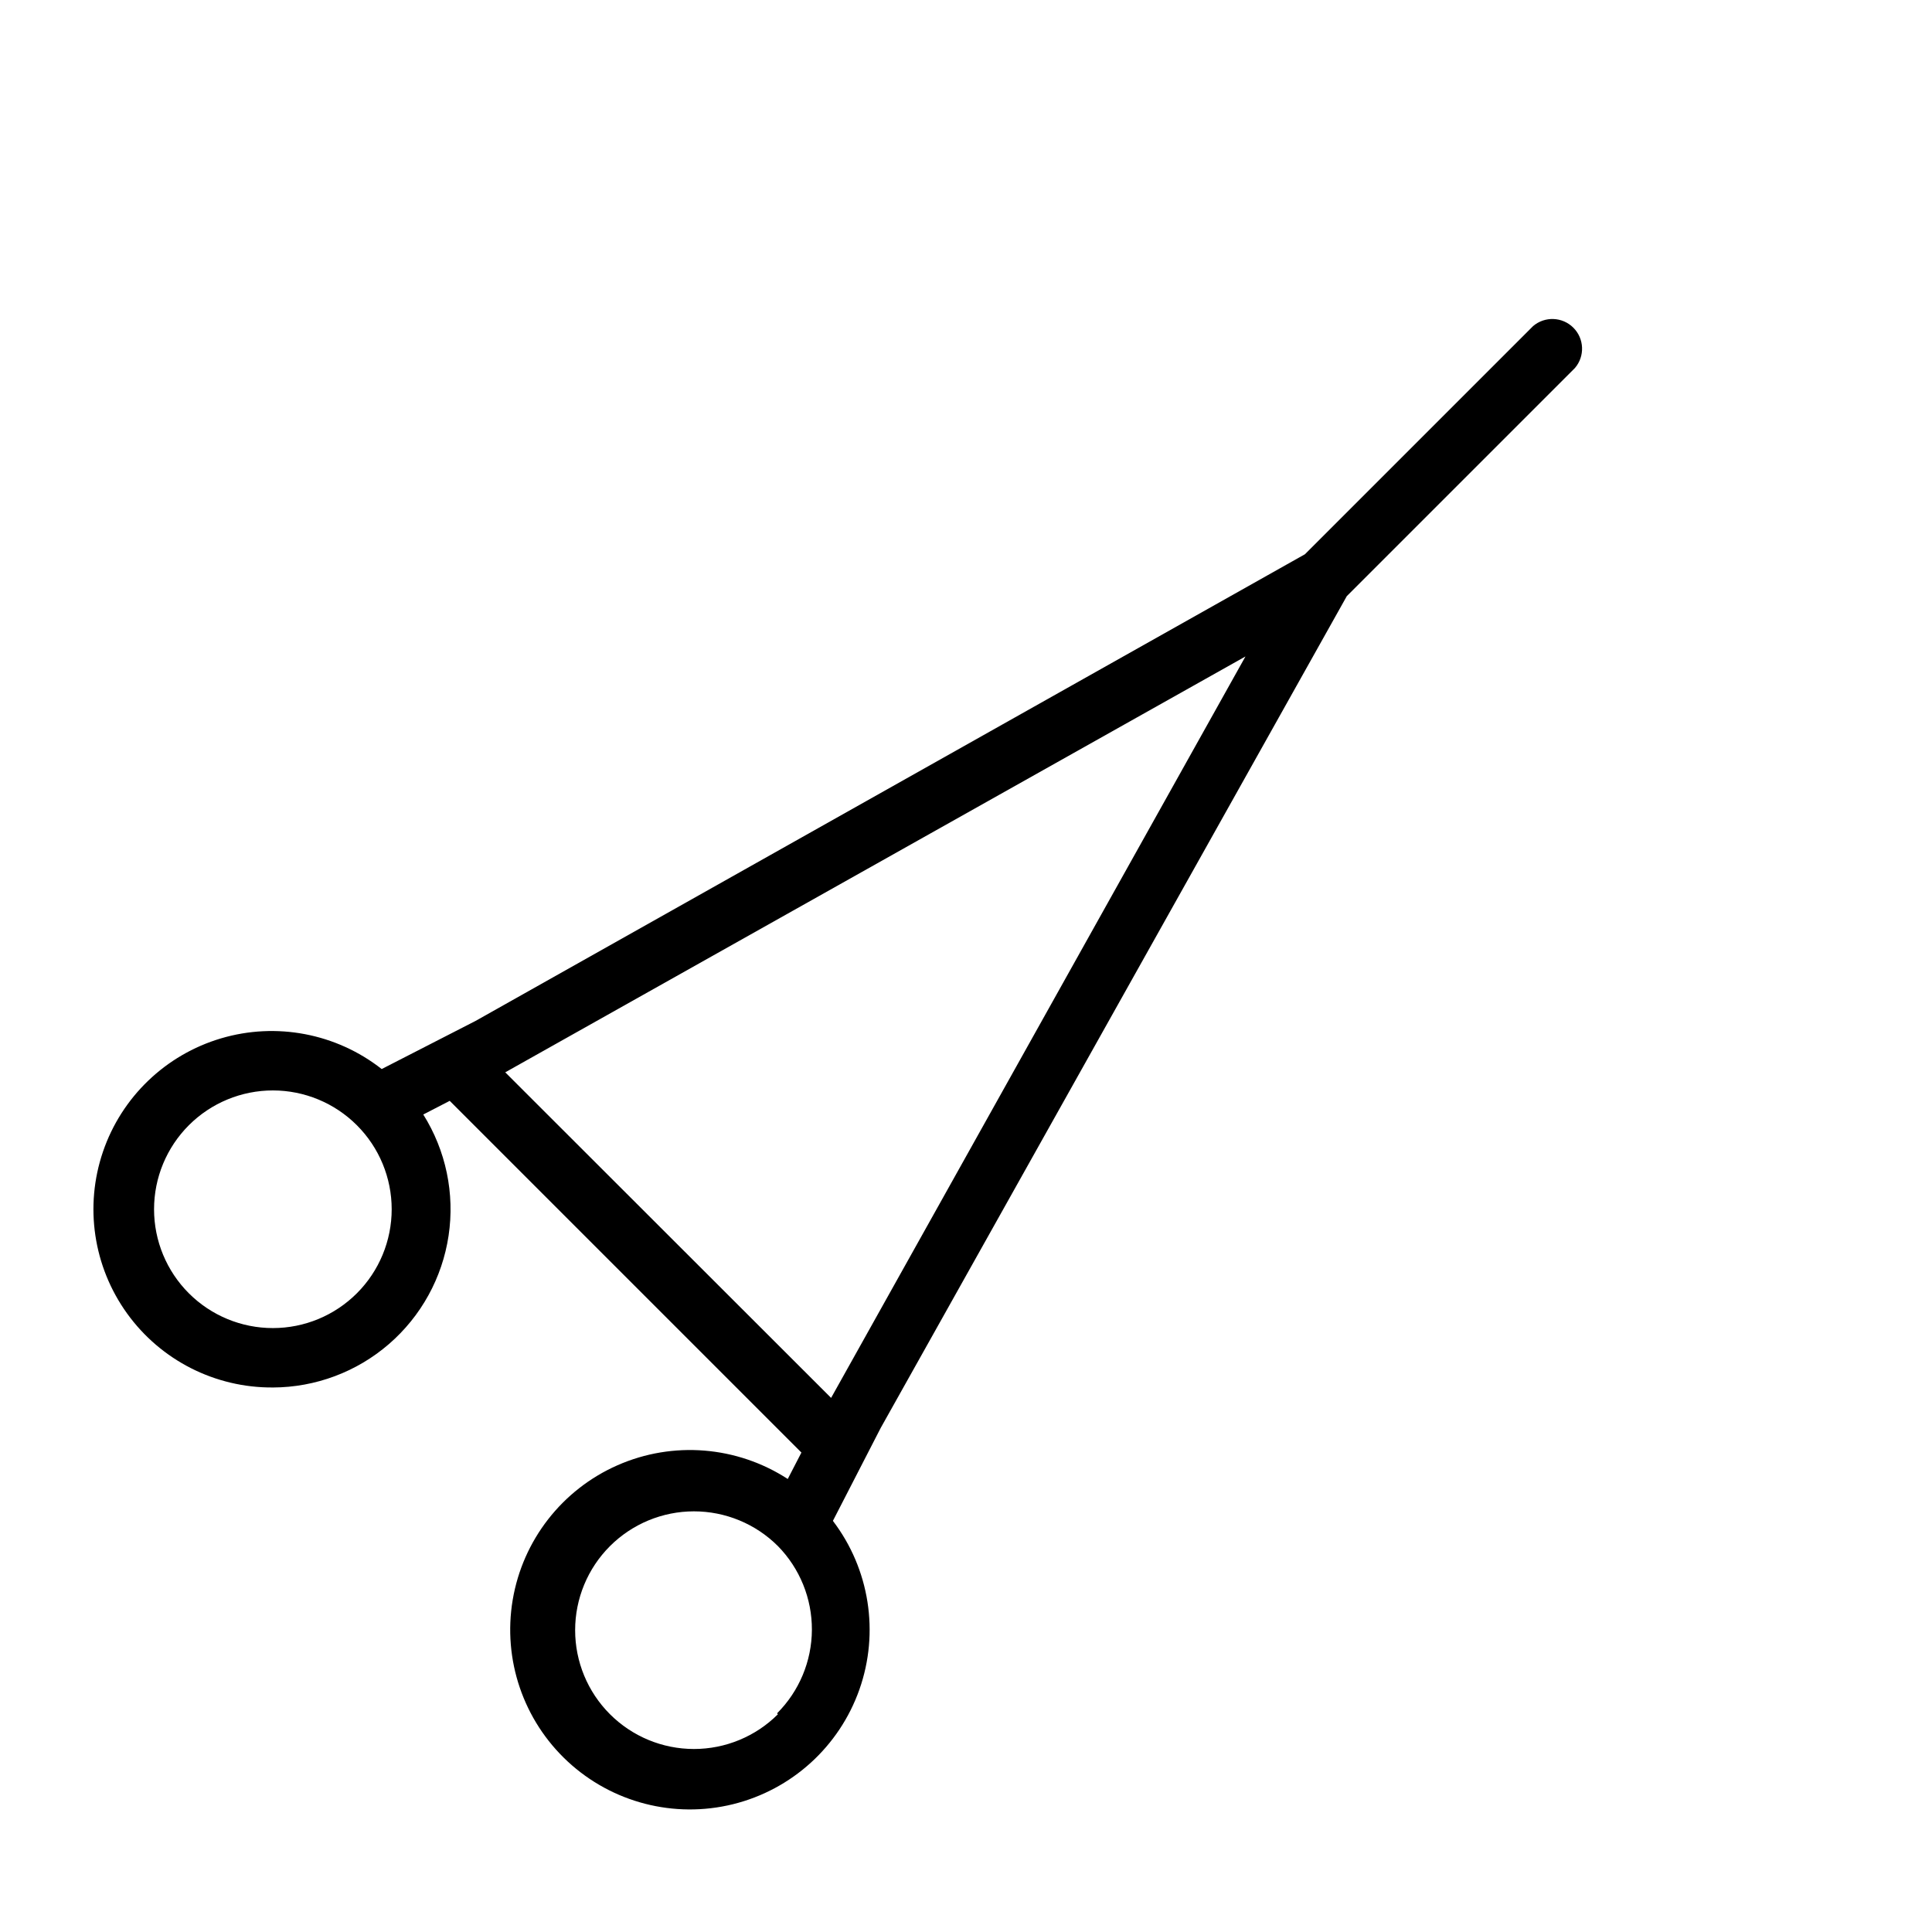
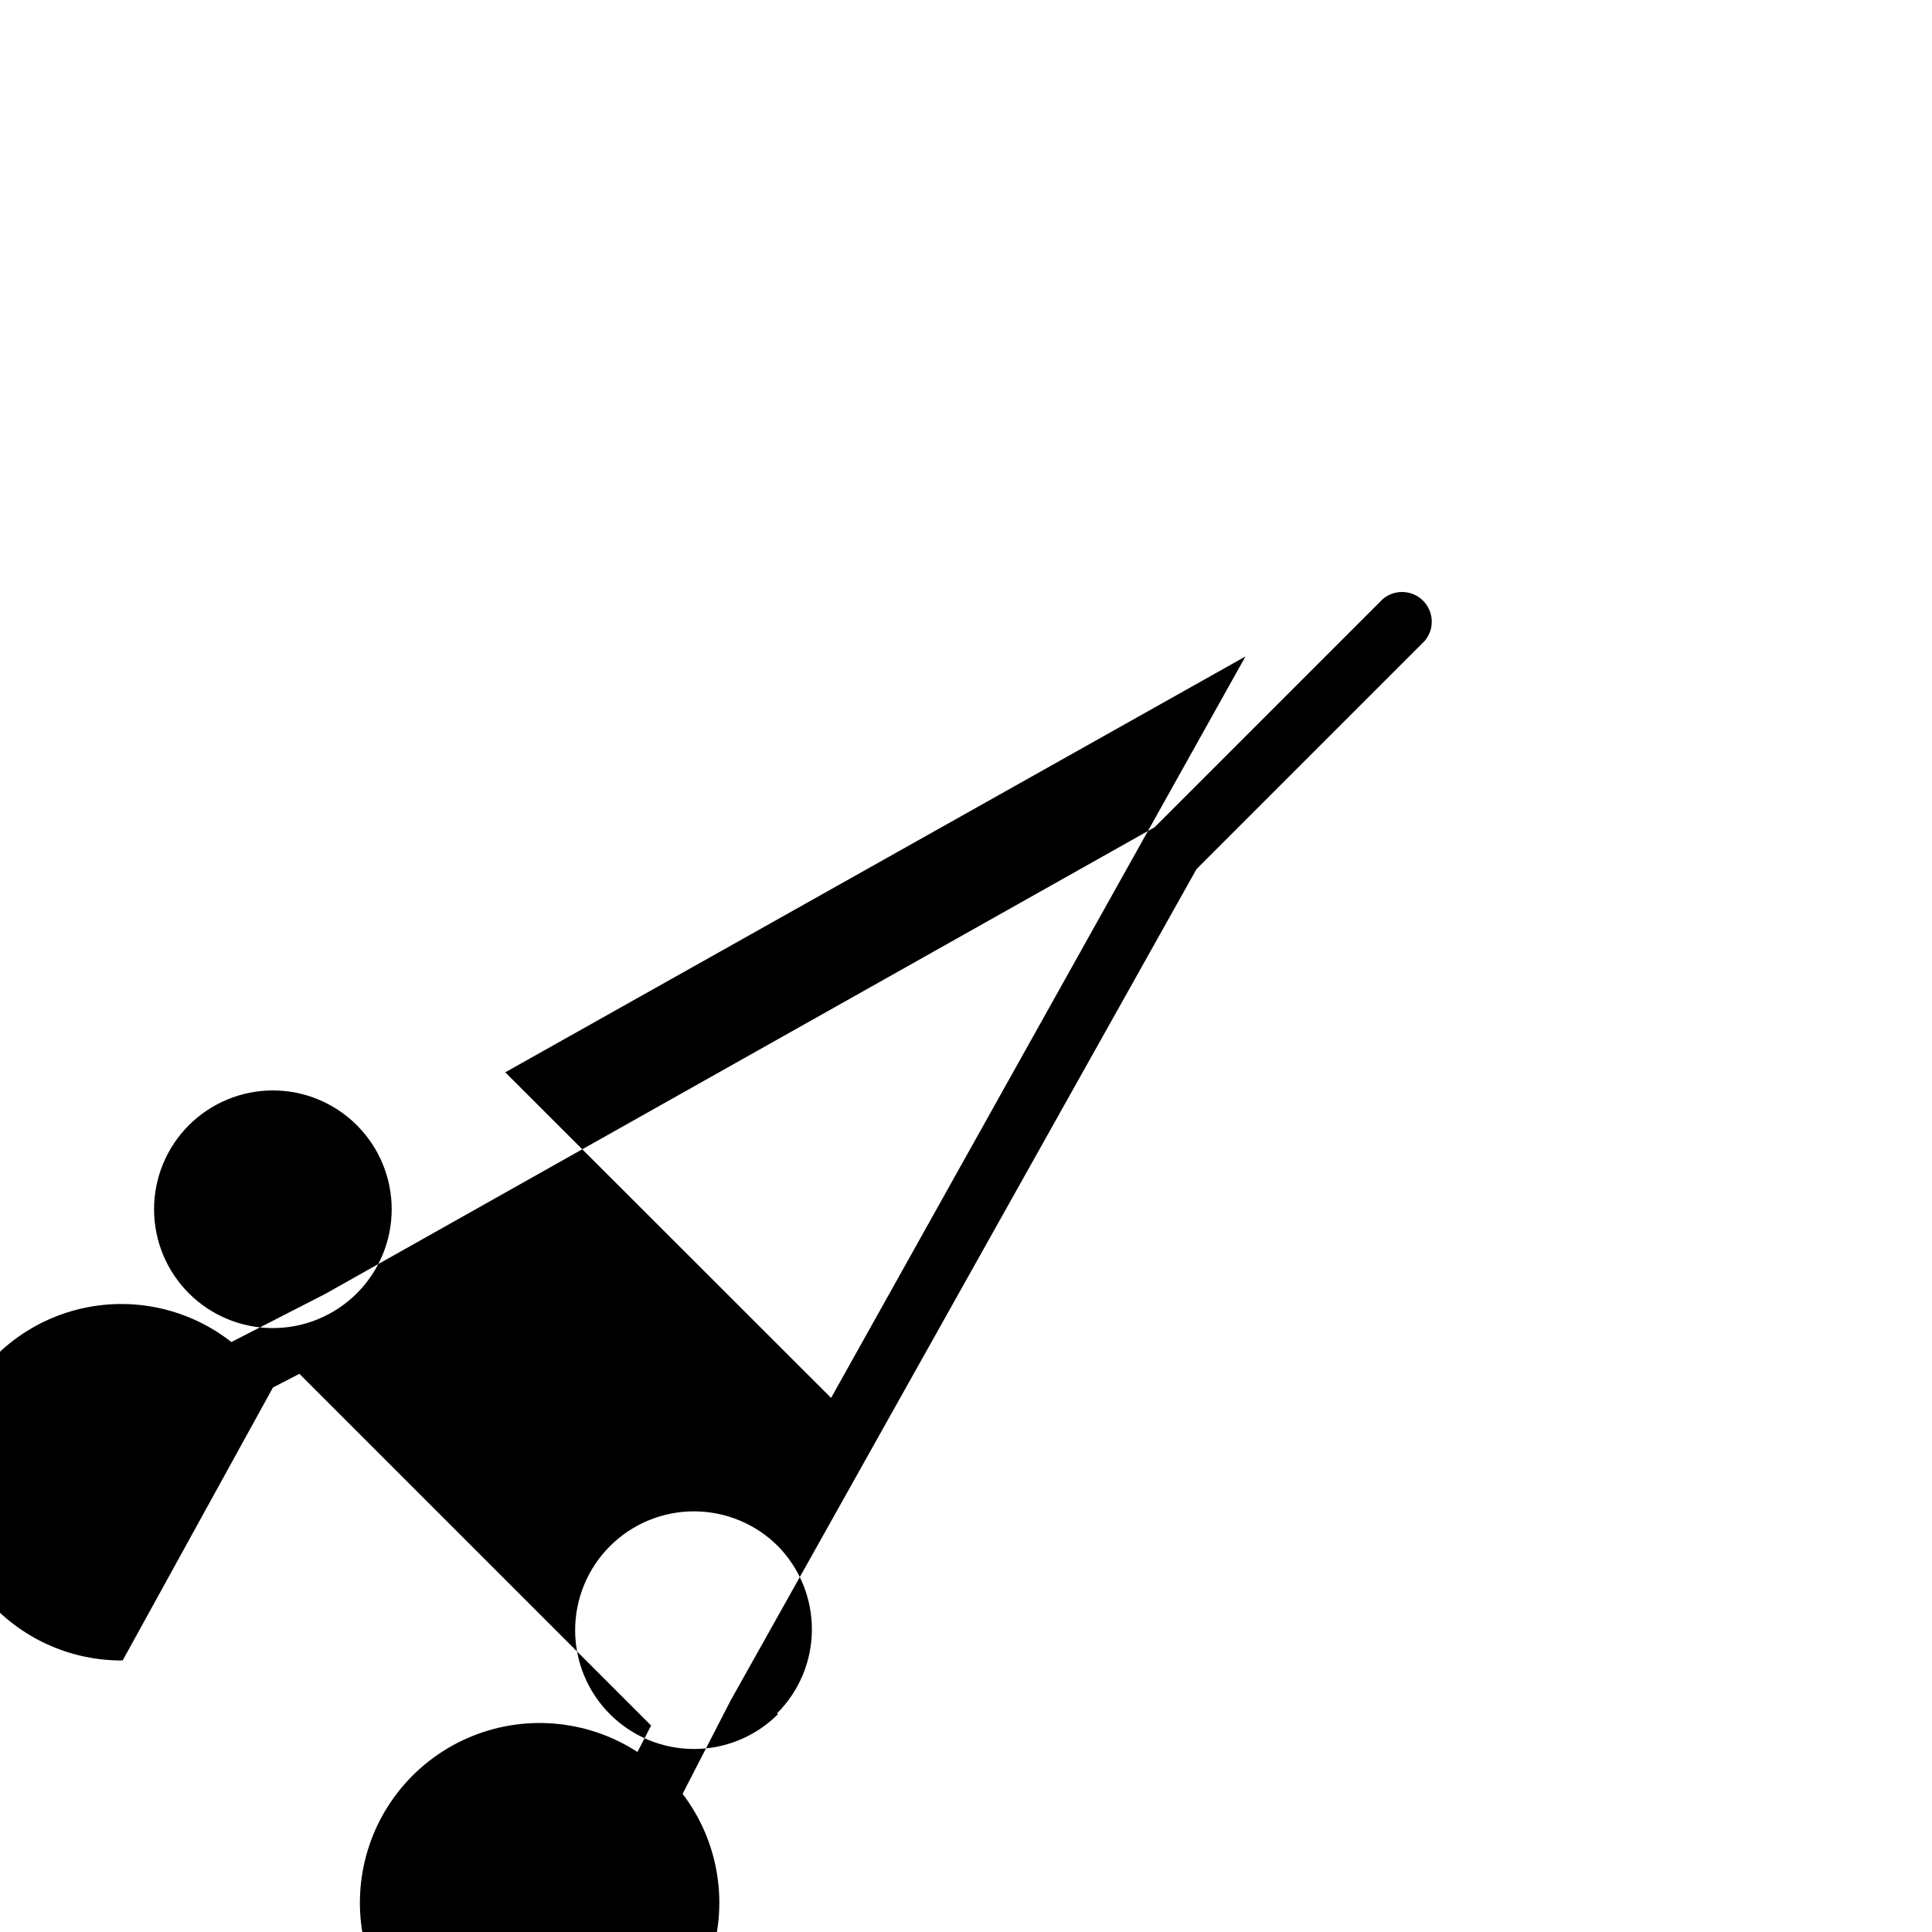
<svg xmlns="http://www.w3.org/2000/svg" fill="#000000" width="800px" height="800px" version="1.1" viewBox="144 144 512 512">
-   <path d="m216.34 511.7c11.285-0.043 22.184-4.121 30.719-11.5 8.539-7.383 14.148-17.574 15.82-28.734 1.672-11.16-0.707-22.551-6.707-32.109l7.008-3.621 93.203 93.203-3.621 7.008c-13.457-8.734-30.406-10.105-45.09-3.652-14.688 6.457-25.137 19.871-27.801 35.691-2.664 15.816 2.812 31.914 14.574 42.824s28.223 15.168 43.801 11.324c15.574-3.844 28.168-15.27 33.504-30.398 5.336-15.129 2.695-31.926-7.023-44.691l12.676-24.641 123.51-220.42 60.457-60.457v0.004c2.676-3.125 2.496-7.781-0.414-10.688-2.906-2.906-7.562-3.086-10.684-0.414l-60.457 60.457-219.79 123.67-24.875 12.754v-0.004c-12.039-9.445-27.91-12.477-42.586-8.125-14.672 4.352-26.328 15.539-31.273 30.023-4.941 14.484-2.562 30.465 6.387 42.879 8.945 12.414 23.355 19.727 38.66 19.613zm133.82 86.594v-0.004c-5.906 5.902-13.914 9.215-22.266 9.211-8.348 0-16.355-3.32-22.258-9.227-5.902-5.902-9.219-13.91-9.219-22.262 0-8.348 3.316-16.355 9.219-22.262 5.902-5.902 13.91-9.223 22.258-9.227 8.352 0 16.359 3.312 22.266 9.211 5.809 5.93 9.043 13.91 9 22.211-0.043 8.297-3.363 16.246-9.234 22.109zm14.09-83.836-86.355-86.281 196.17-110.21zm-170.19-72.27c5.906-5.898 13.914-9.211 22.266-9.211 8.348 0.004 16.355 3.324 22.258 9.23 5.902 5.902 9.219 13.91 9.219 22.258 0 8.352-3.316 16.359-9.219 22.262-5.902 5.906-13.91 9.227-22.258 9.227-8.352 0.004-16.359-3.309-22.266-9.207-5.914-5.906-9.234-13.922-9.234-22.281 0-8.355 3.32-16.371 9.234-22.277z" />
+   <path d="m216.34 511.7l7.008-3.621 93.203 93.203-3.621 7.008c-13.457-8.734-30.406-10.105-45.09-3.652-14.688 6.457-25.137 19.871-27.801 35.691-2.664 15.816 2.812 31.914 14.574 42.824s28.223 15.168 43.801 11.324c15.574-3.844 28.168-15.27 33.504-30.398 5.336-15.129 2.695-31.926-7.023-44.691l12.676-24.641 123.51-220.42 60.457-60.457v0.004c2.676-3.125 2.496-7.781-0.414-10.688-2.906-2.906-7.562-3.086-10.684-0.414l-60.457 60.457-219.79 123.67-24.875 12.754v-0.004c-12.039-9.445-27.91-12.477-42.586-8.125-14.672 4.352-26.328 15.539-31.273 30.023-4.941 14.484-2.562 30.465 6.387 42.879 8.945 12.414 23.355 19.727 38.66 19.613zm133.82 86.594v-0.004c-5.906 5.902-13.914 9.215-22.266 9.211-8.348 0-16.355-3.32-22.258-9.227-5.902-5.902-9.219-13.91-9.219-22.262 0-8.348 3.316-16.355 9.219-22.262 5.902-5.902 13.91-9.223 22.258-9.227 8.352 0 16.359 3.312 22.266 9.211 5.809 5.93 9.043 13.91 9 22.211-0.043 8.297-3.363 16.246-9.234 22.109zm14.09-83.836-86.355-86.281 196.17-110.21zm-170.19-72.27c5.906-5.898 13.914-9.211 22.266-9.211 8.348 0.004 16.355 3.324 22.258 9.23 5.902 5.902 9.219 13.91 9.219 22.258 0 8.352-3.316 16.359-9.219 22.262-5.902 5.906-13.91 9.227-22.258 9.227-8.352 0.004-16.359-3.309-22.266-9.207-5.914-5.906-9.234-13.922-9.234-22.281 0-8.355 3.32-16.371 9.234-22.277z" />
</svg>